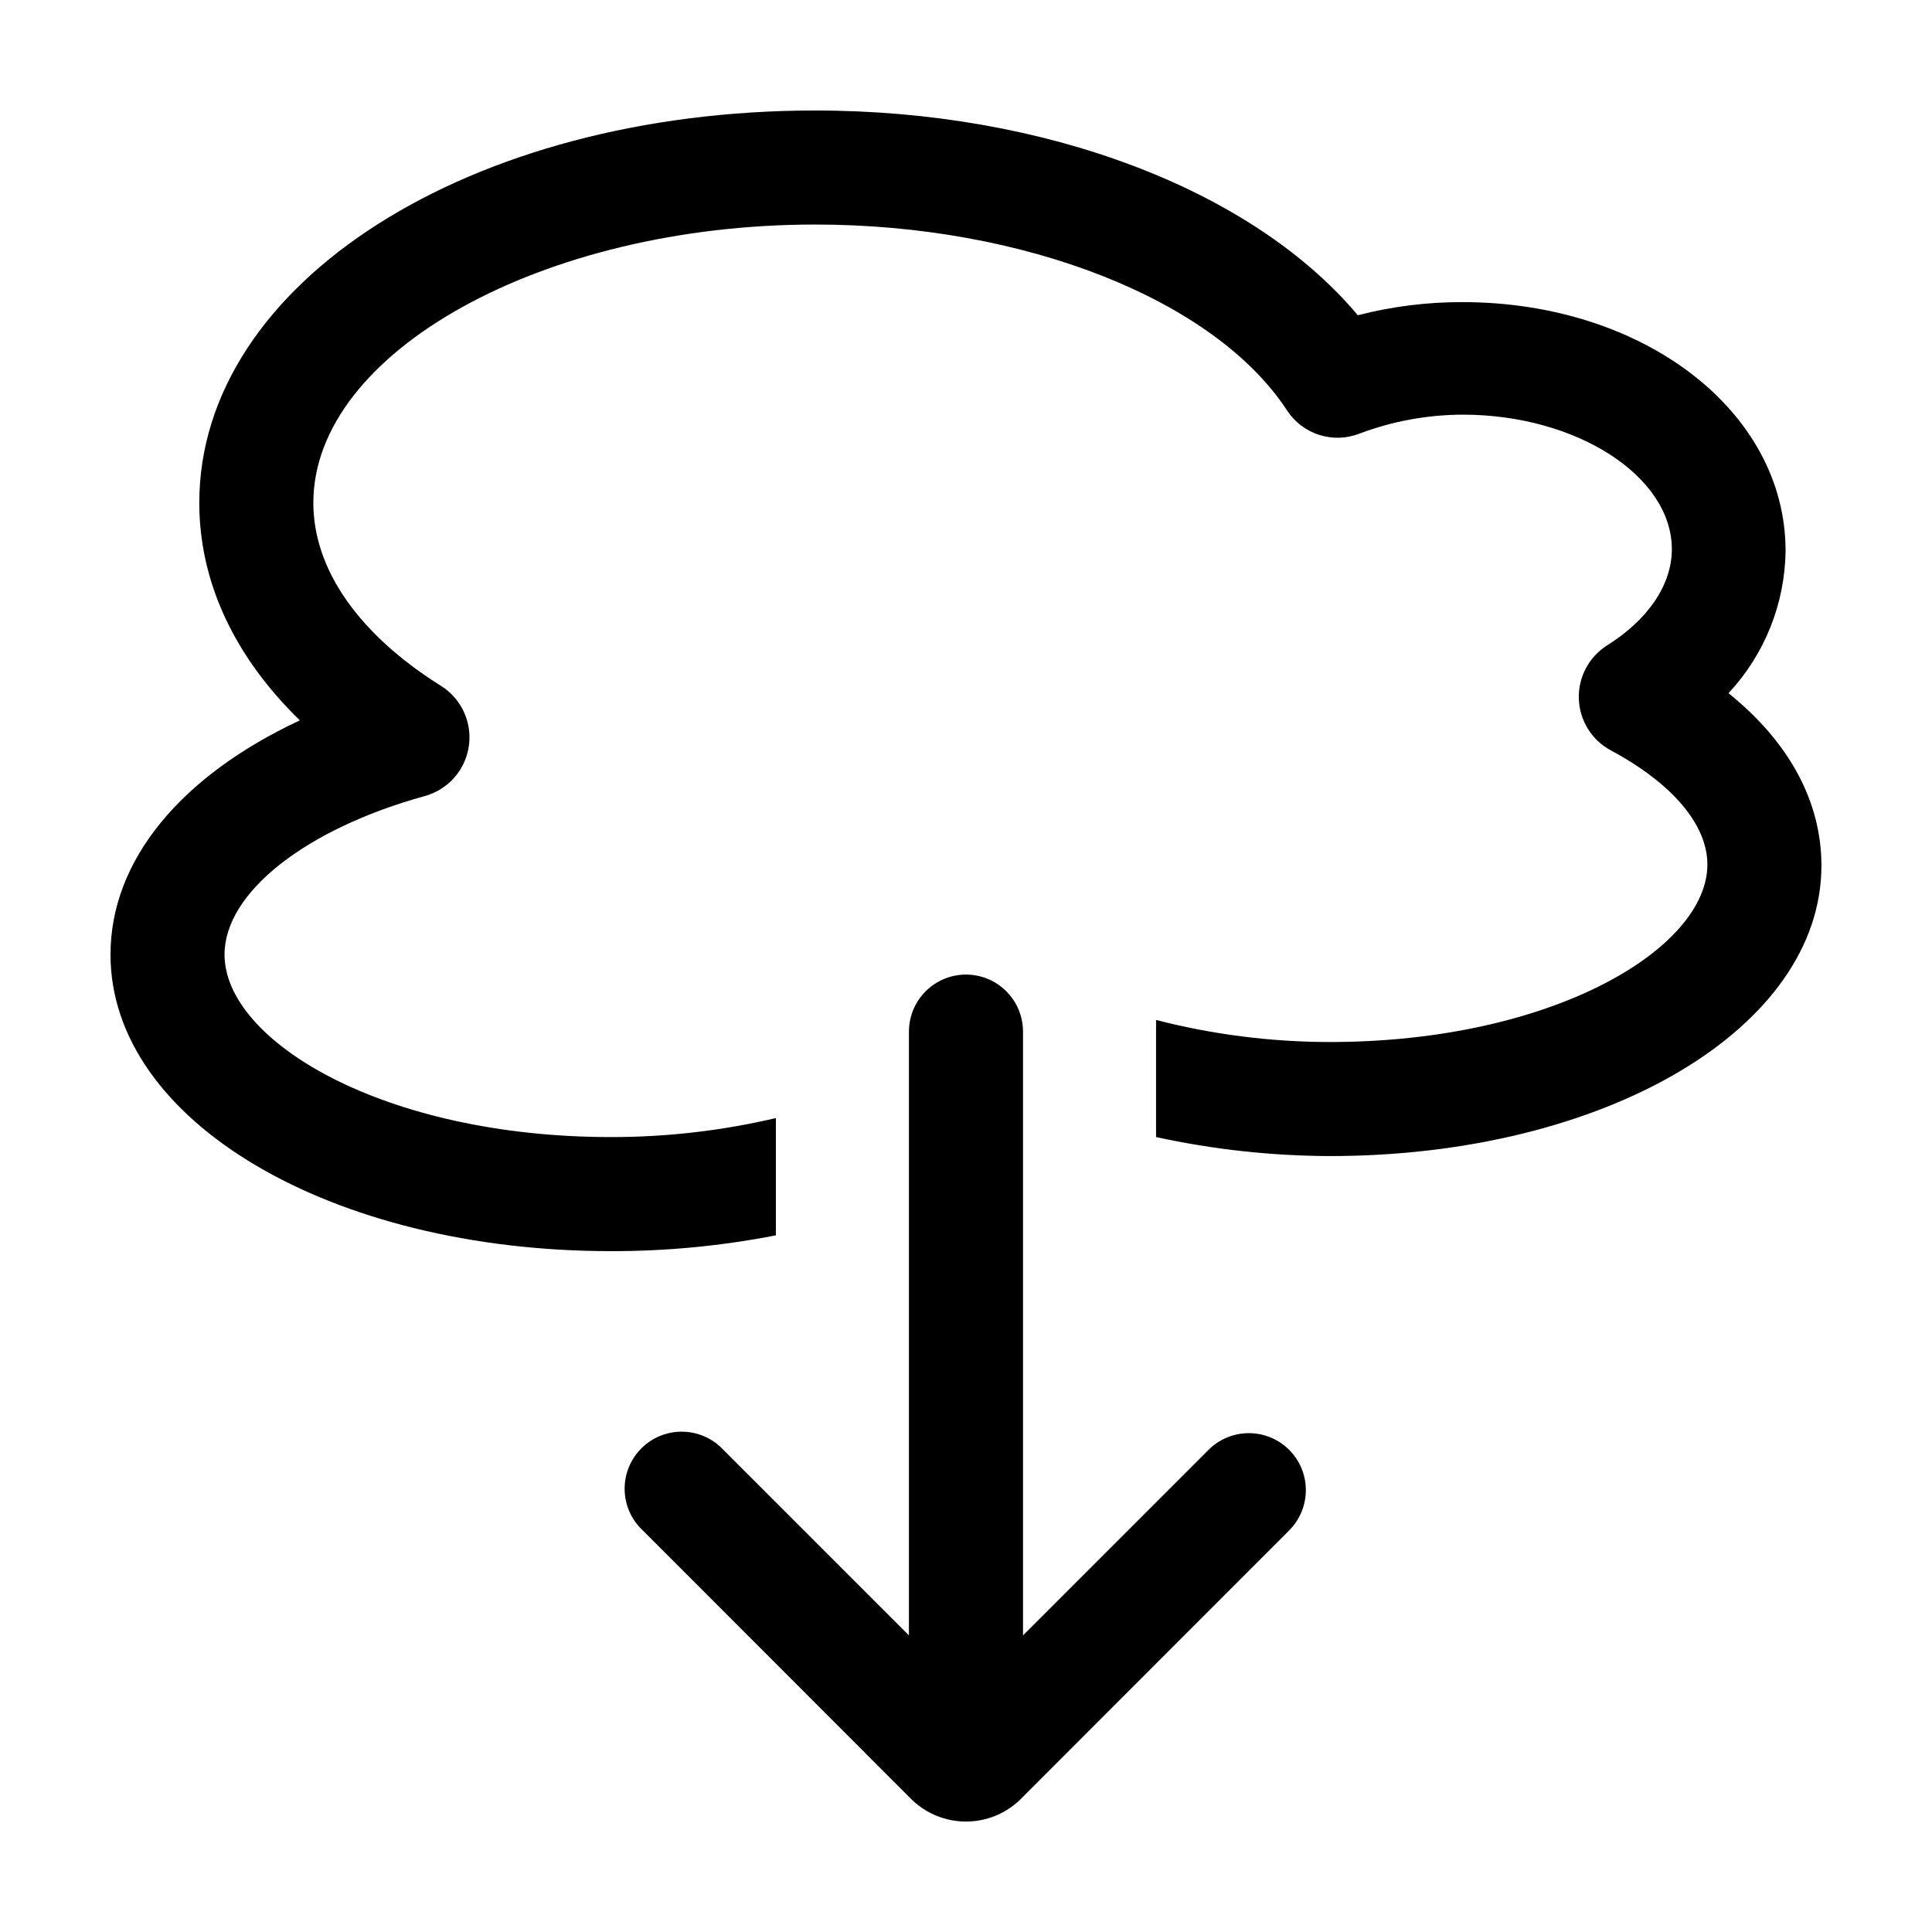
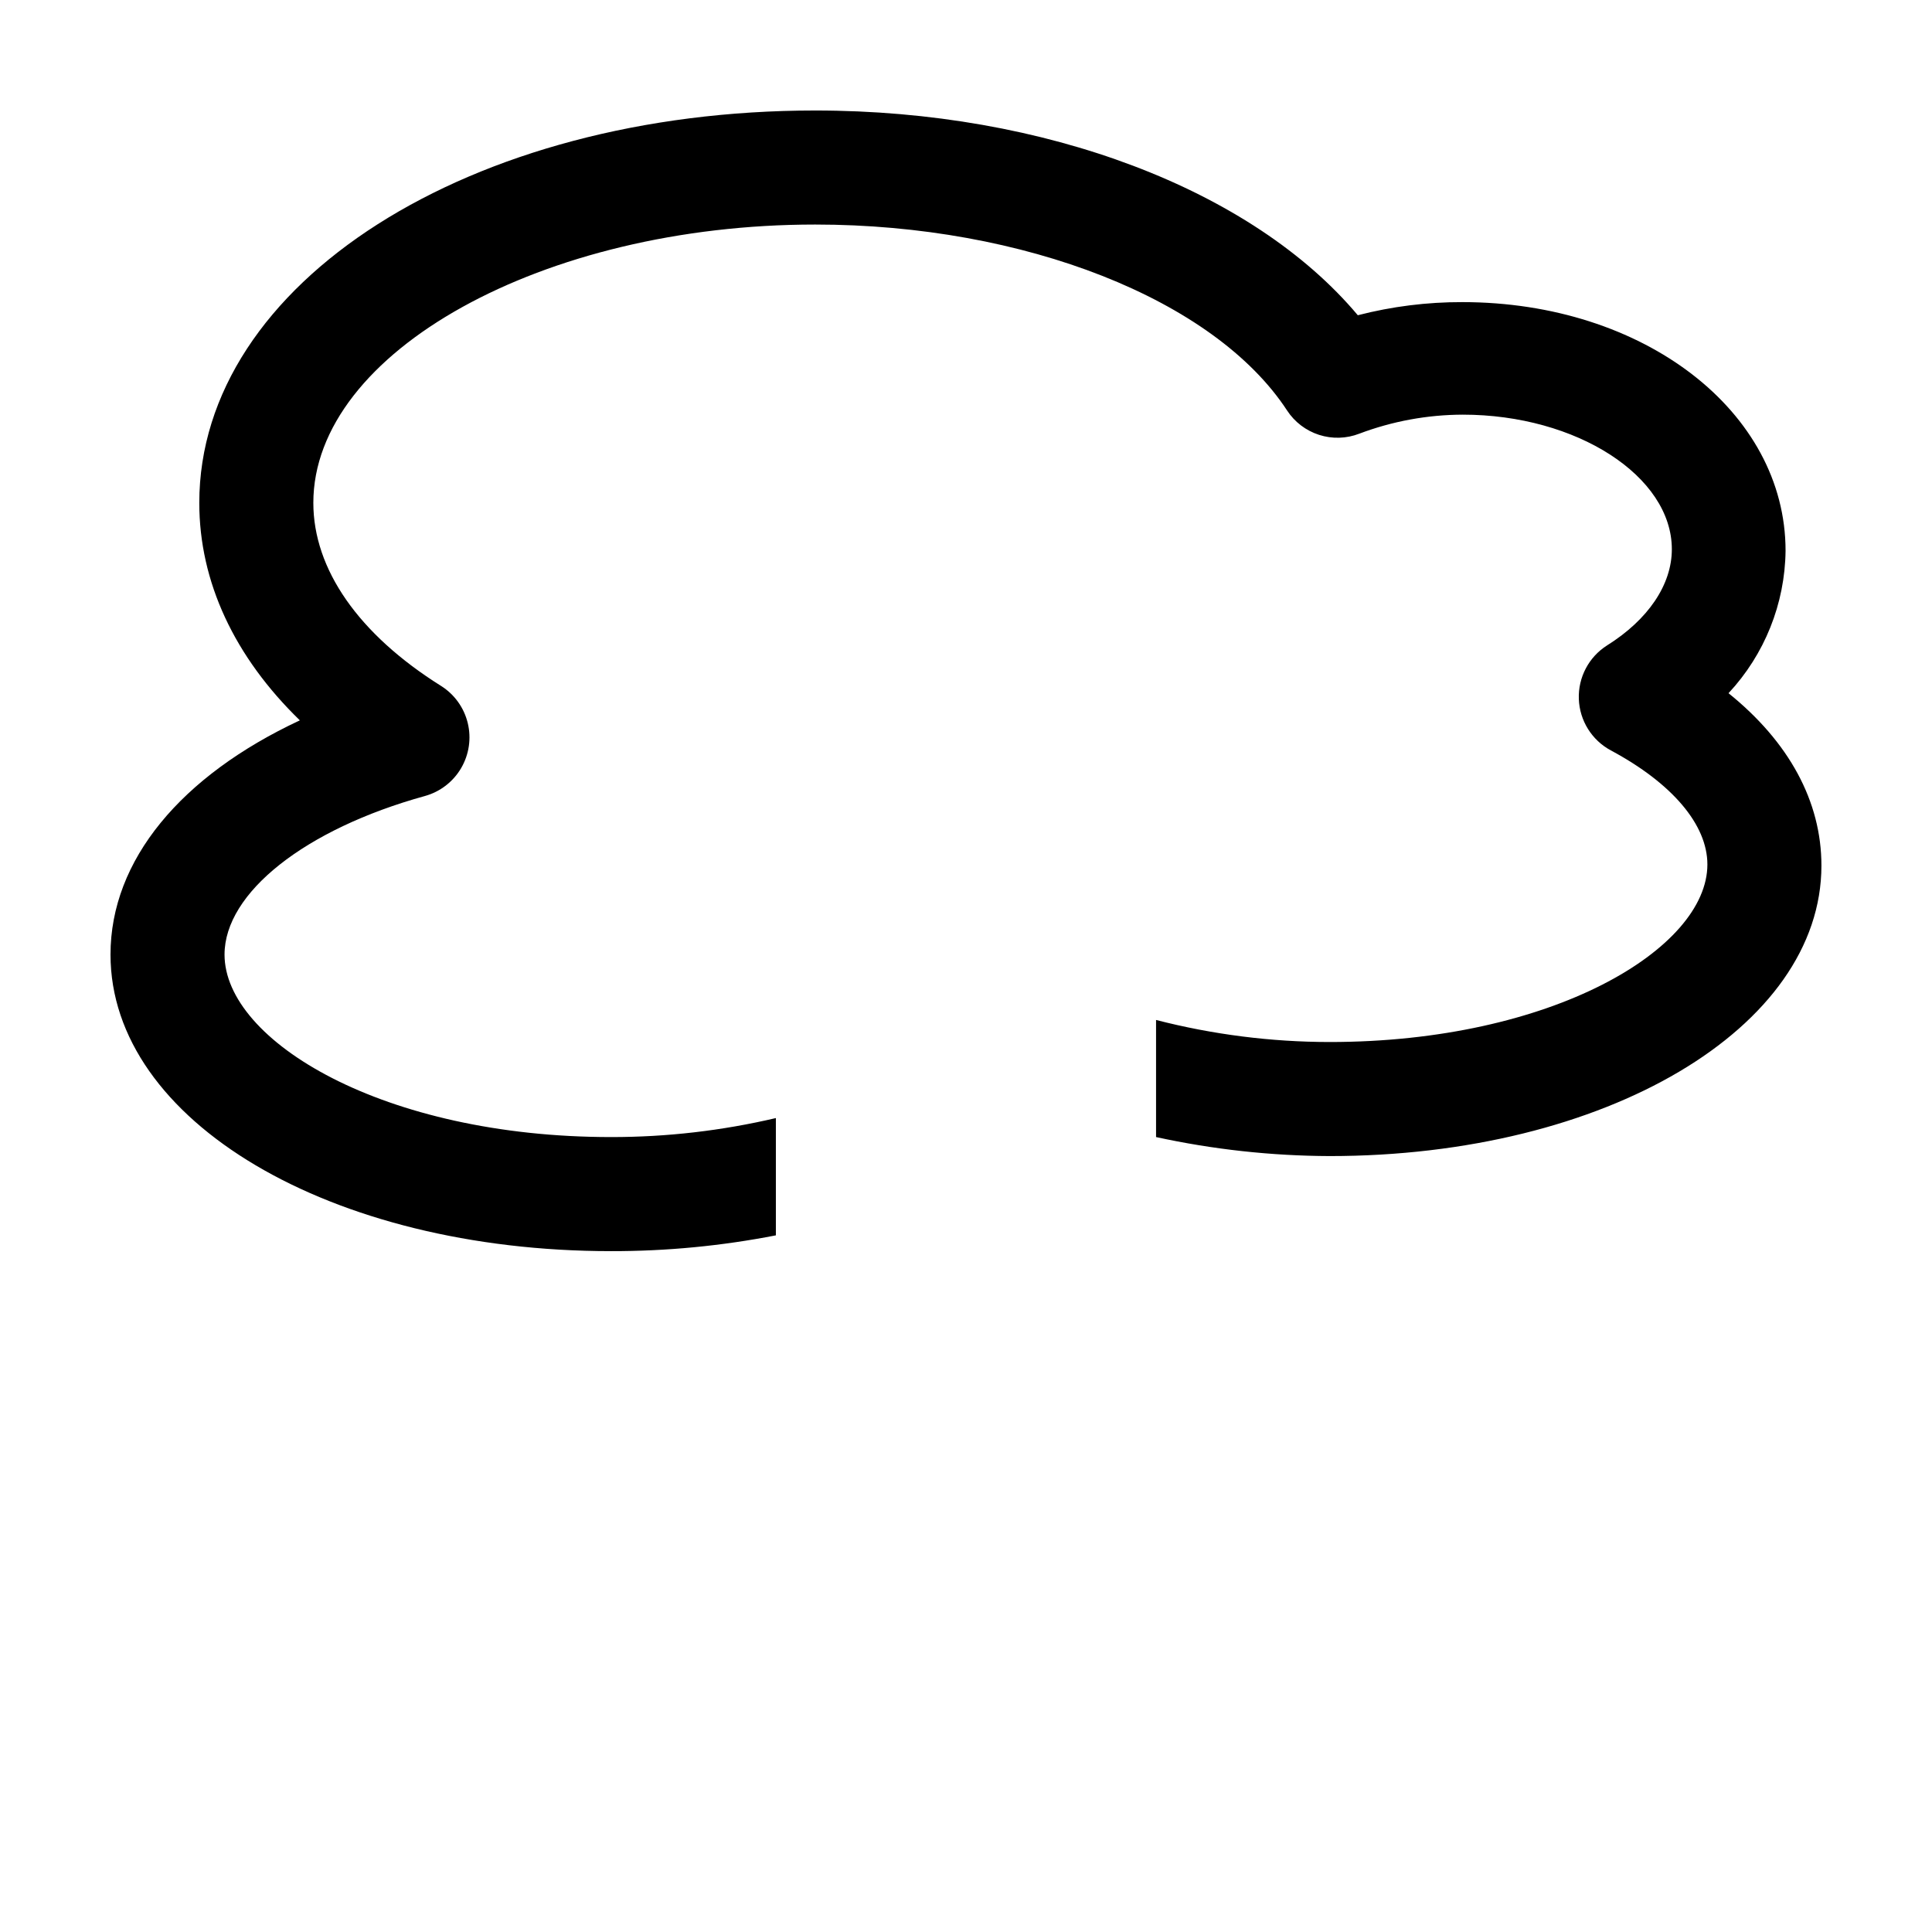
<svg xmlns="http://www.w3.org/2000/svg" fill="#000000" width="800px" height="800px" version="1.1" viewBox="144 144 512 512">
  <g>
    <path d="m602.08 327.7c9.562-10.258 14.953-23.715 15.113-37.738 0-36.93-37.586-65.898-85.648-65.898-9.348-0.027-18.66 1.145-27.711 3.477-27.91-33.25-82.824-54.258-143.79-54.258-91.543 0-163.23 45.695-163.23 103.98 0 20.957 9.32 40.809 26.652 57.637-31.488 14.711-50.18 37.031-50.18 62.07 0 44.082 58.289 78.594 132.65 78.594 14.66 0.027 29.289-1.375 43.68-4.184v-31.082c-14.316 3.359-28.973 5.051-43.68 5.035-60.355 0-102.43-25.492-102.43-48.363 0-16.375 21.363-33.25 53.102-42.02 4.035-1.121 7.473-3.766 9.59-7.375 2.117-3.613 2.75-7.906 1.758-11.973-0.988-4.066-3.523-7.59-7.062-9.82-21.867-13.703-33.855-30.934-33.855-48.516-0.004-40.004 60.91-73.762 133-73.762 55.418 0 105.8 19.852 125.05 49.273 2 3.062 4.996 5.344 8.48 6.465 3.488 1.117 7.25 1.008 10.664-0.316 8.762-3.305 18.043-5.012 27.406-5.039 30.23 0 55.418 16.324 55.418 35.668 0 9.371-6.246 18.641-17.18 25.492-4.832 3.07-7.676 8.473-7.469 14.195 0.207 5.723 3.434 10.906 8.477 13.617 16.273 8.715 25.594 19.699 25.594 30.23 0 22.316-41.109 47.055-100.11 47.055-15.52-0.012-30.973-1.977-46-5.844v3.074 27.957c15.113 3.293 30.531 4.981 46 5.039 73.102 0 130.33-33.906 130.33-76.98 0-17.031-8.613-32.801-24.633-45.695z" />
-     <path d="m485.64 528.22c2.832 2.832 4.422 6.676 4.422 10.68 0 4.004-1.59 7.848-4.422 10.68l-71.387 71.441c-3.844 3.664-8.949 5.711-14.258 5.711-5.312 0-10.418-2.047-14.258-5.711l-71.391-71.441c-3-2.793-4.738-6.688-4.809-10.789-0.074-4.102 1.523-8.055 4.426-10.953 2.898-2.902 6.852-4.5 10.953-4.426 4.102 0.07 7.996 1.809 10.789 4.809l49.172 49.172v-160.01c0-5.398 2.883-10.387 7.559-13.09 4.676-2.699 10.438-2.699 15.113 0 4.676 2.703 7.559 7.691 7.559 13.09v160.01l49.172-49.172c2.832-2.832 6.676-4.422 10.68-4.422s7.848 1.59 10.68 4.422z" />
  </g>
</svg>